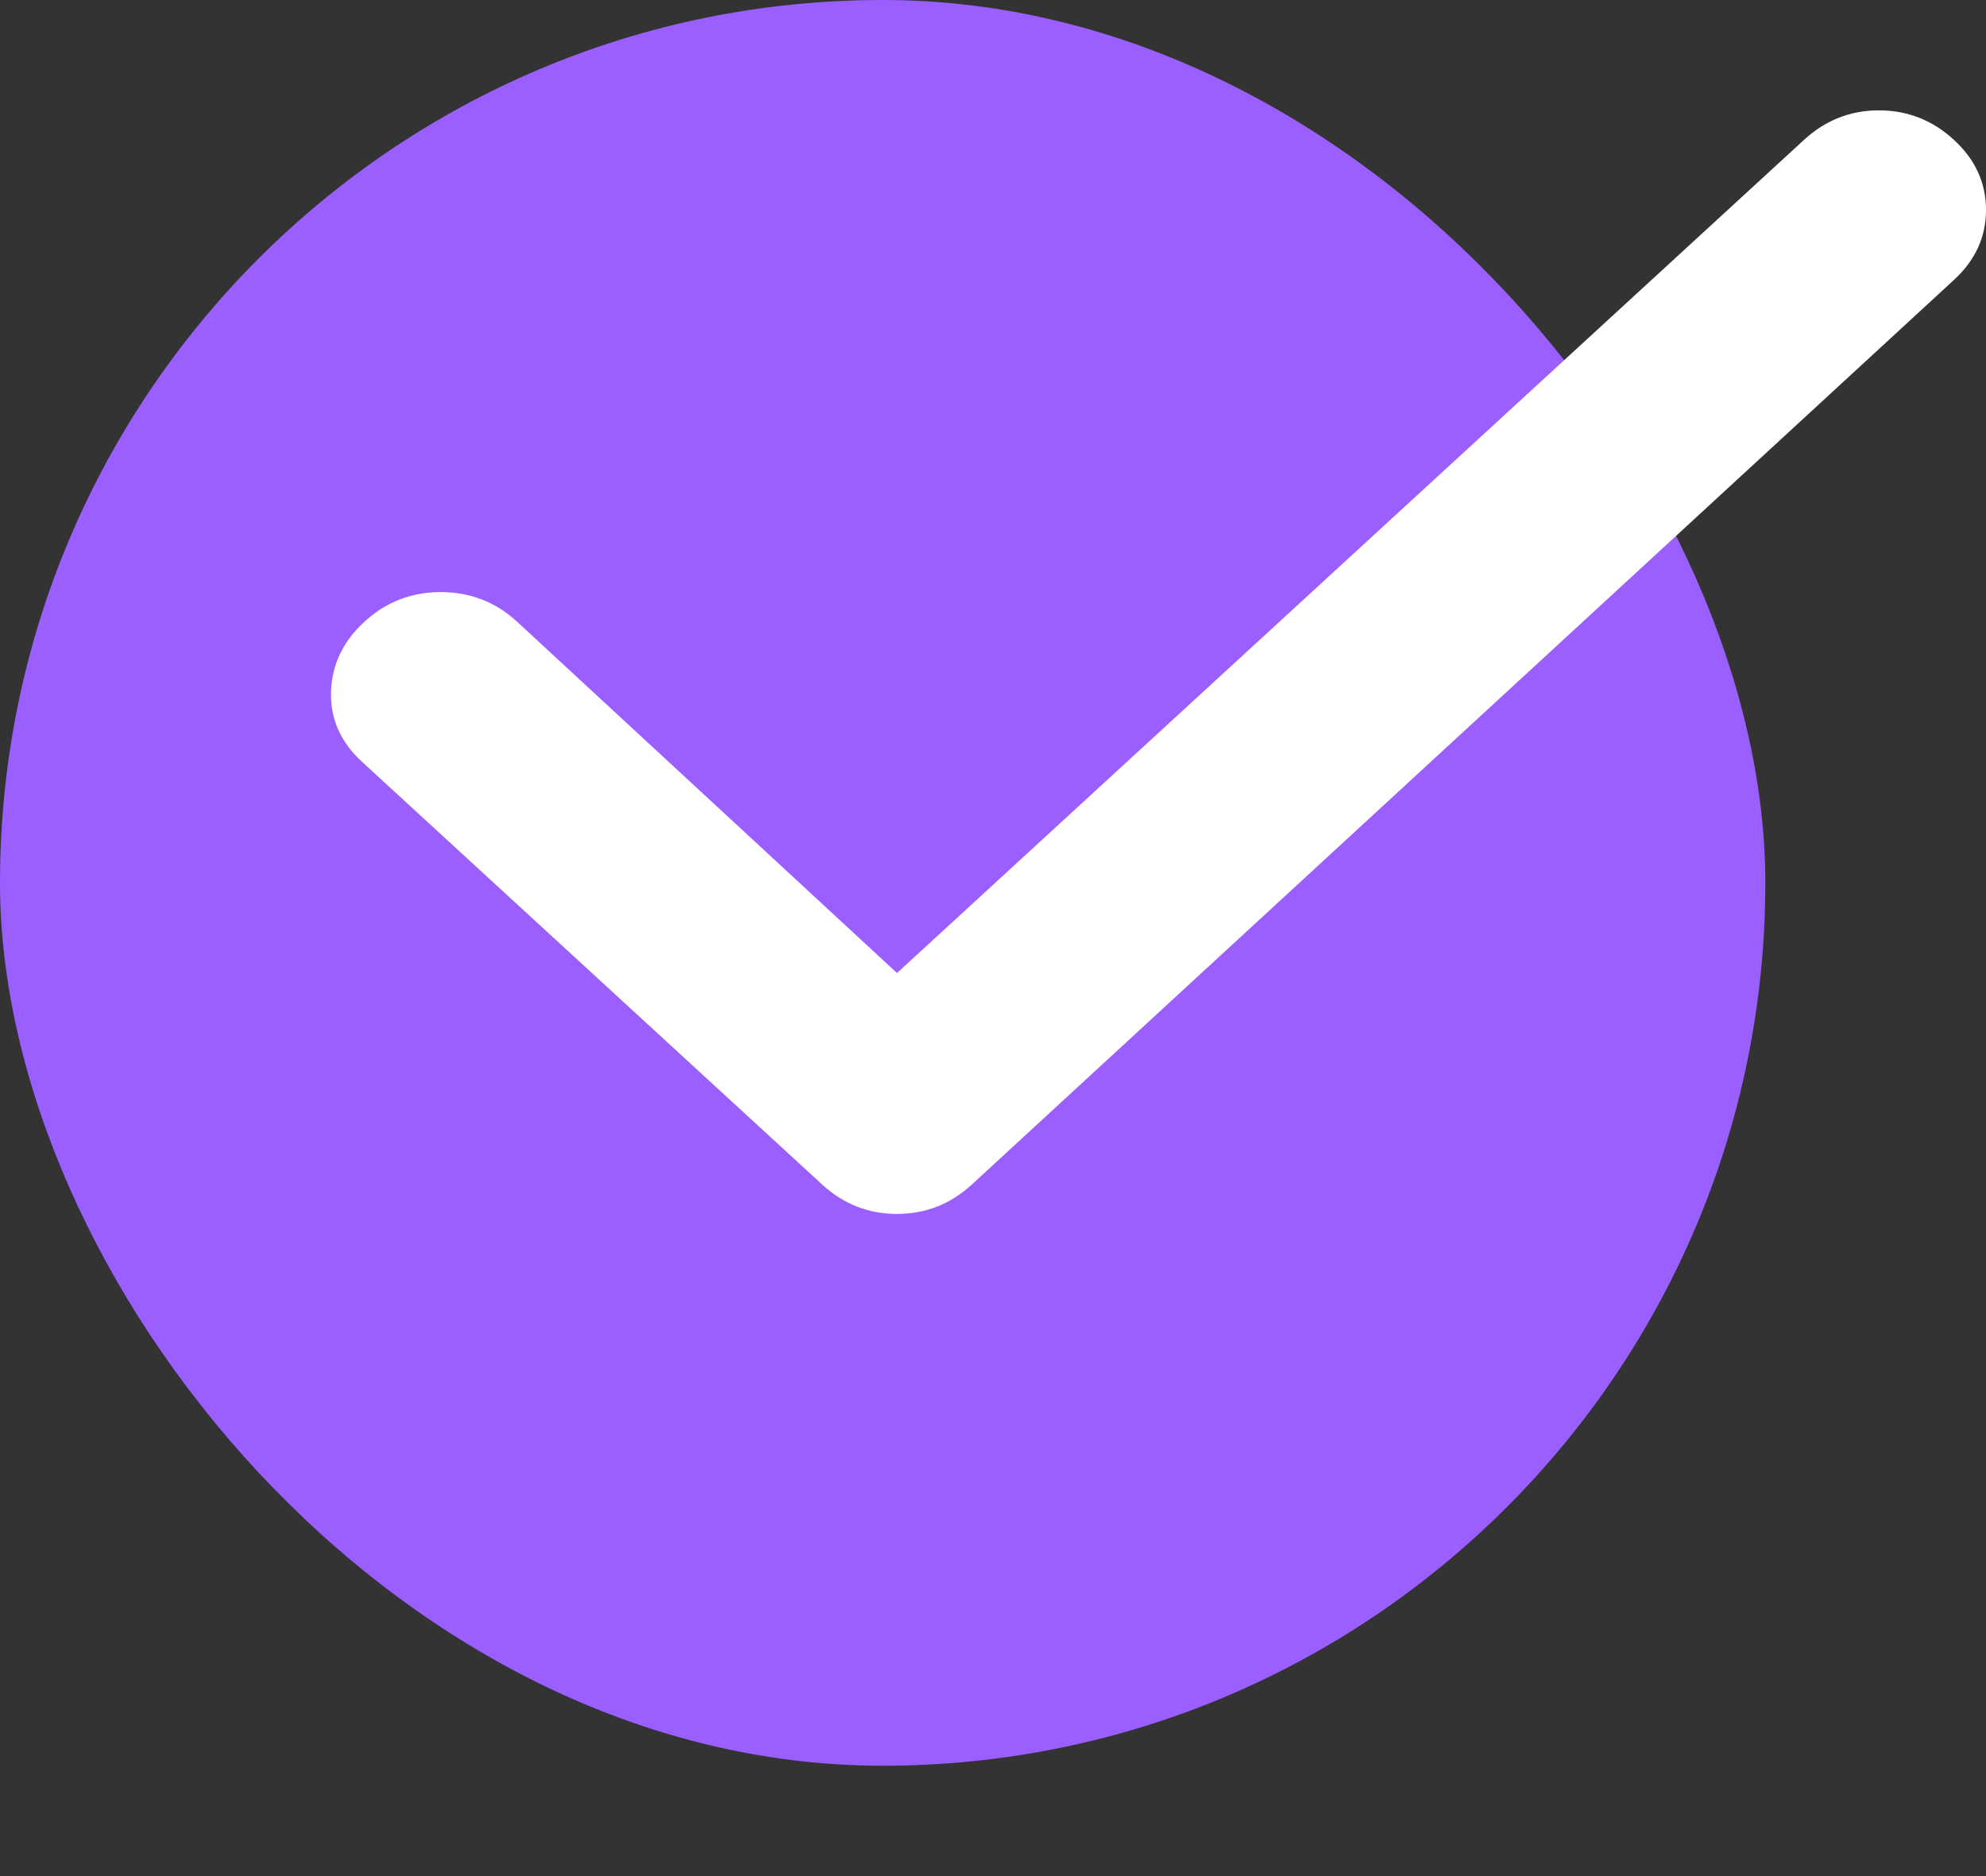
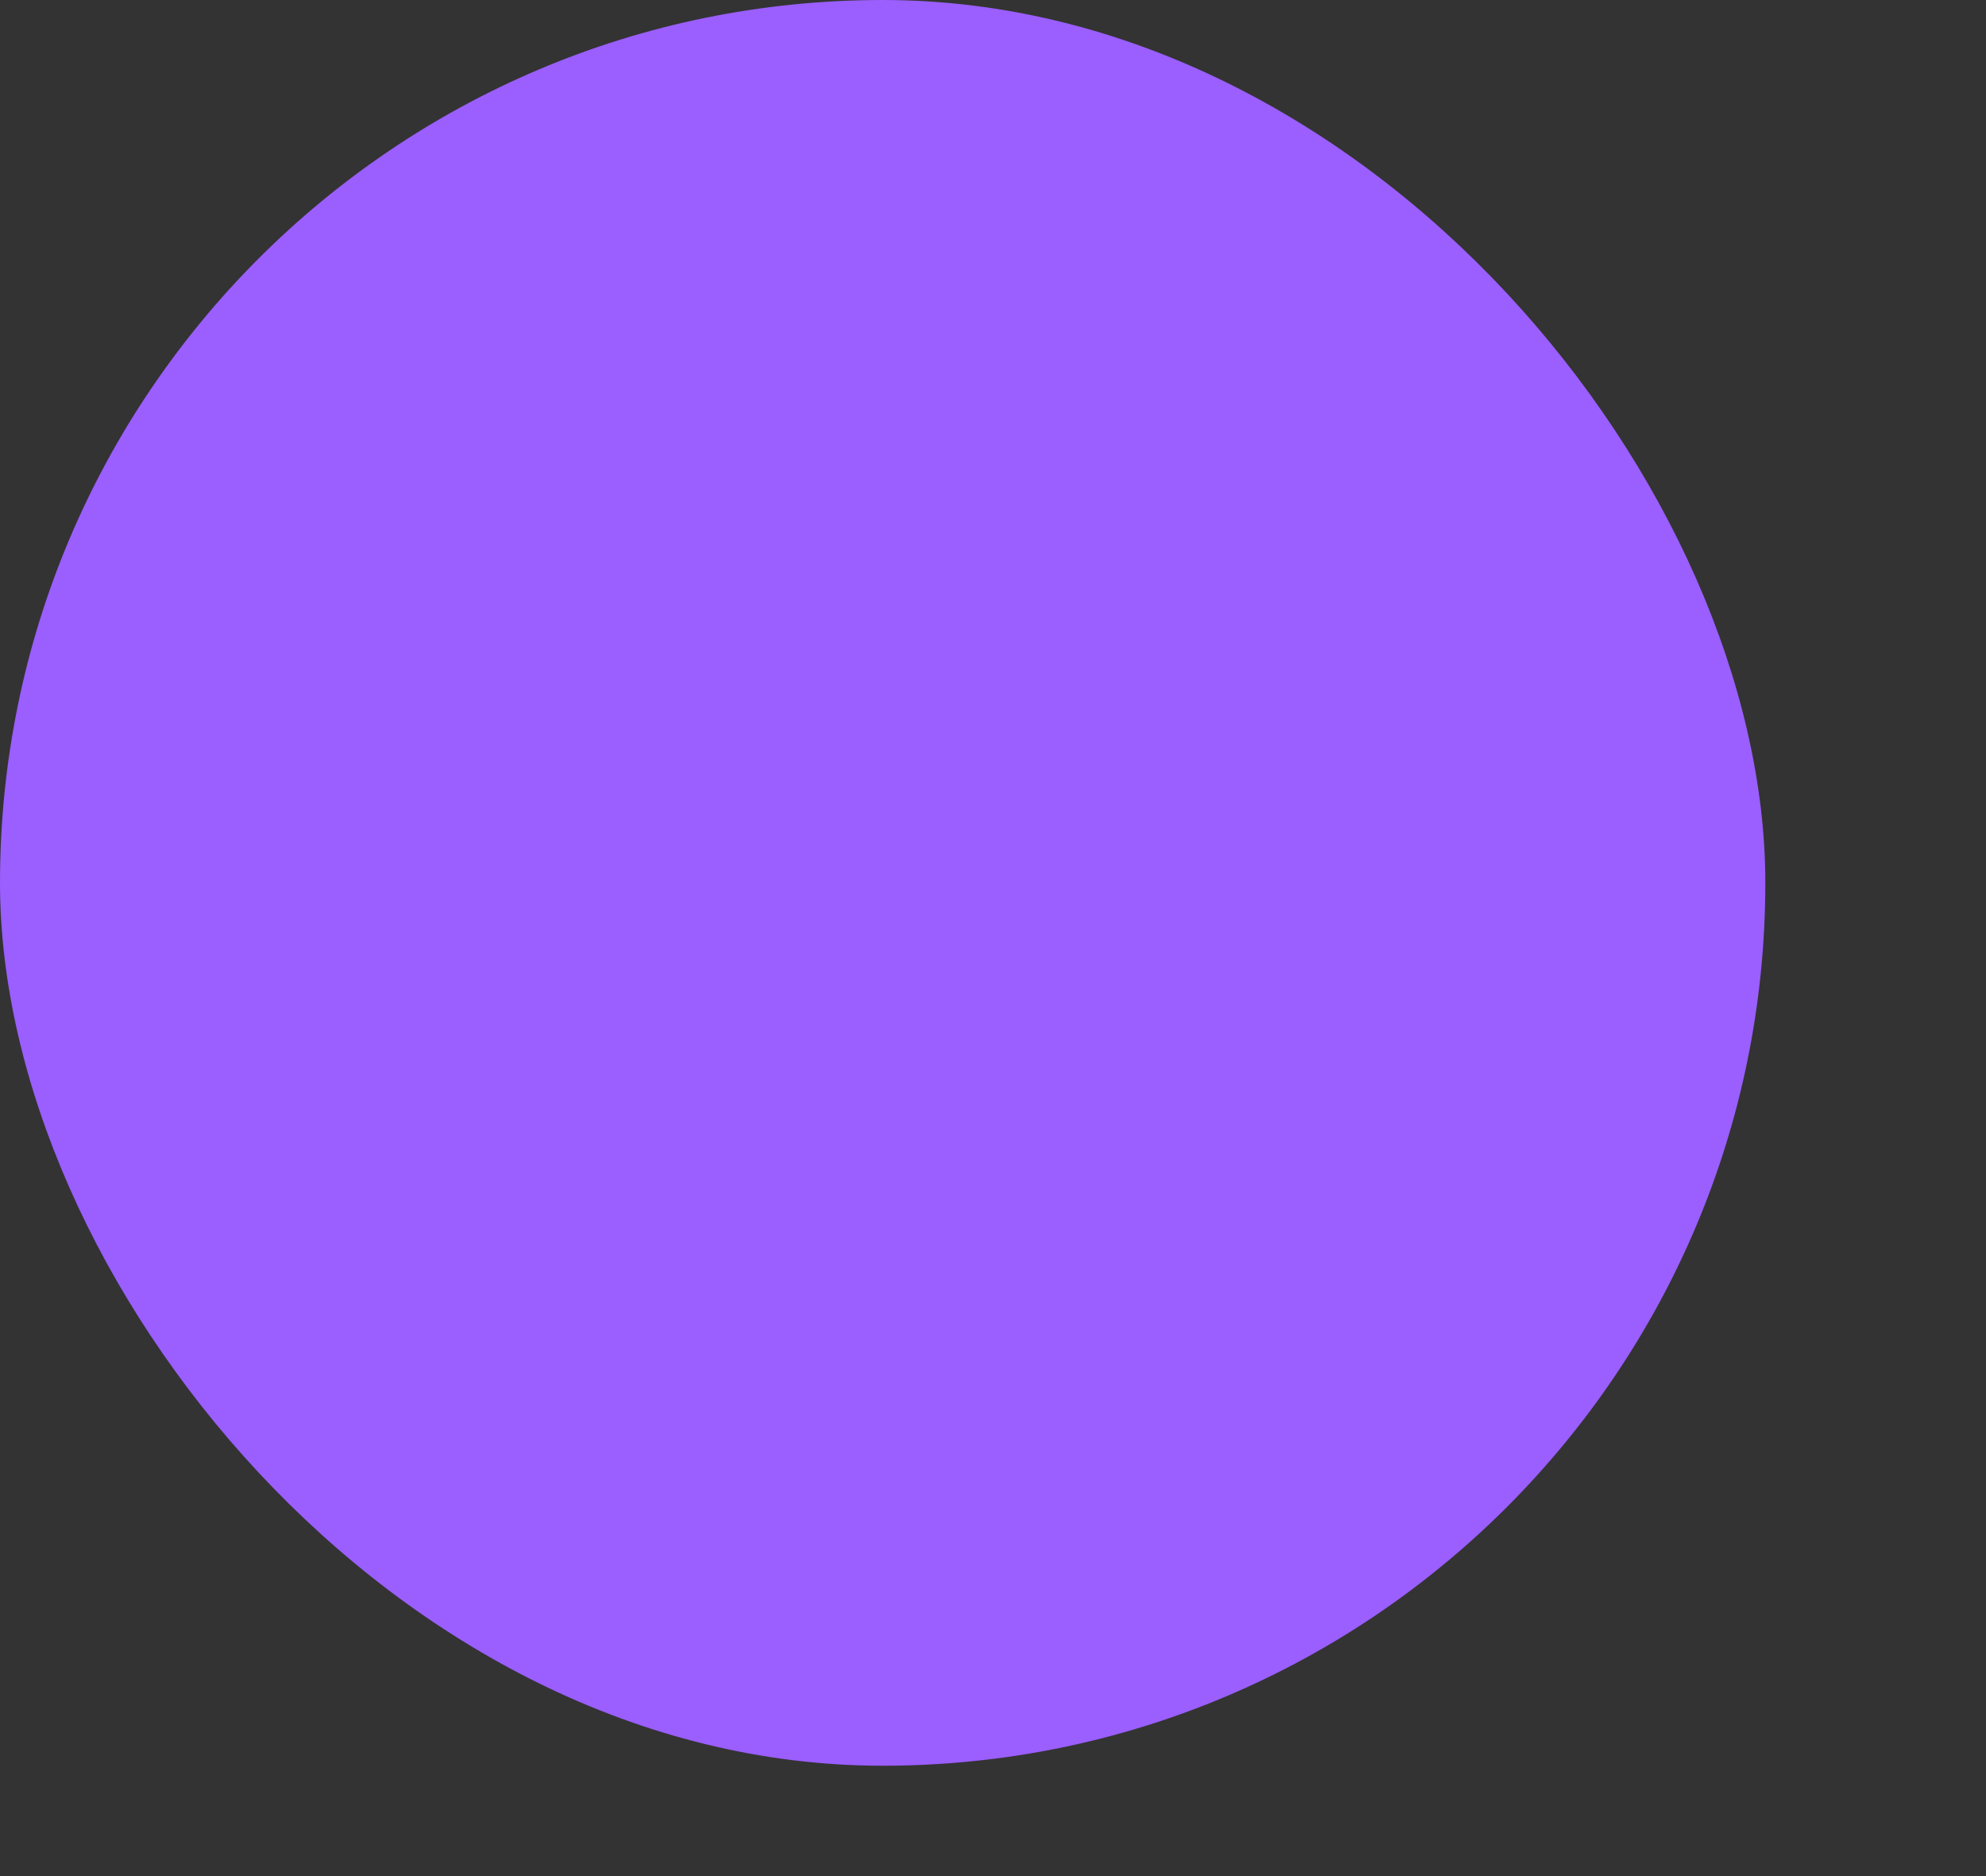
<svg xmlns="http://www.w3.org/2000/svg" width="18" height="17" viewBox="0 0 18 17" fill="none">
  <rect x="0" y="0" width="18" height="17" fill="#333333" stroke="none" />
  <rect width="16" height="16" rx="8" fill="#9B5EFF" />
-   <path d="M8.13 8.817L16.351 1.267C16.545 1.089 16.771 1 17.03 1C17.289 1 17.515 1.089 17.709 1.267C17.903 1.445 18 1.657 18 1.902C18 2.148 17.903 2.359 17.709 2.537L8.809 10.733C8.615 10.911 8.389 11 8.13 11C7.871 11 7.645 10.911 7.451 10.733L3.28 6.902C3.086 6.724 2.993 6.512 3 6.268C3.008 6.023 3.109 5.811 3.304 5.633C3.499 5.454 3.729 5.365 3.996 5.365C4.262 5.366 4.492 5.455 4.686 5.633L8.13 8.817Z" fill="white" />
</svg>